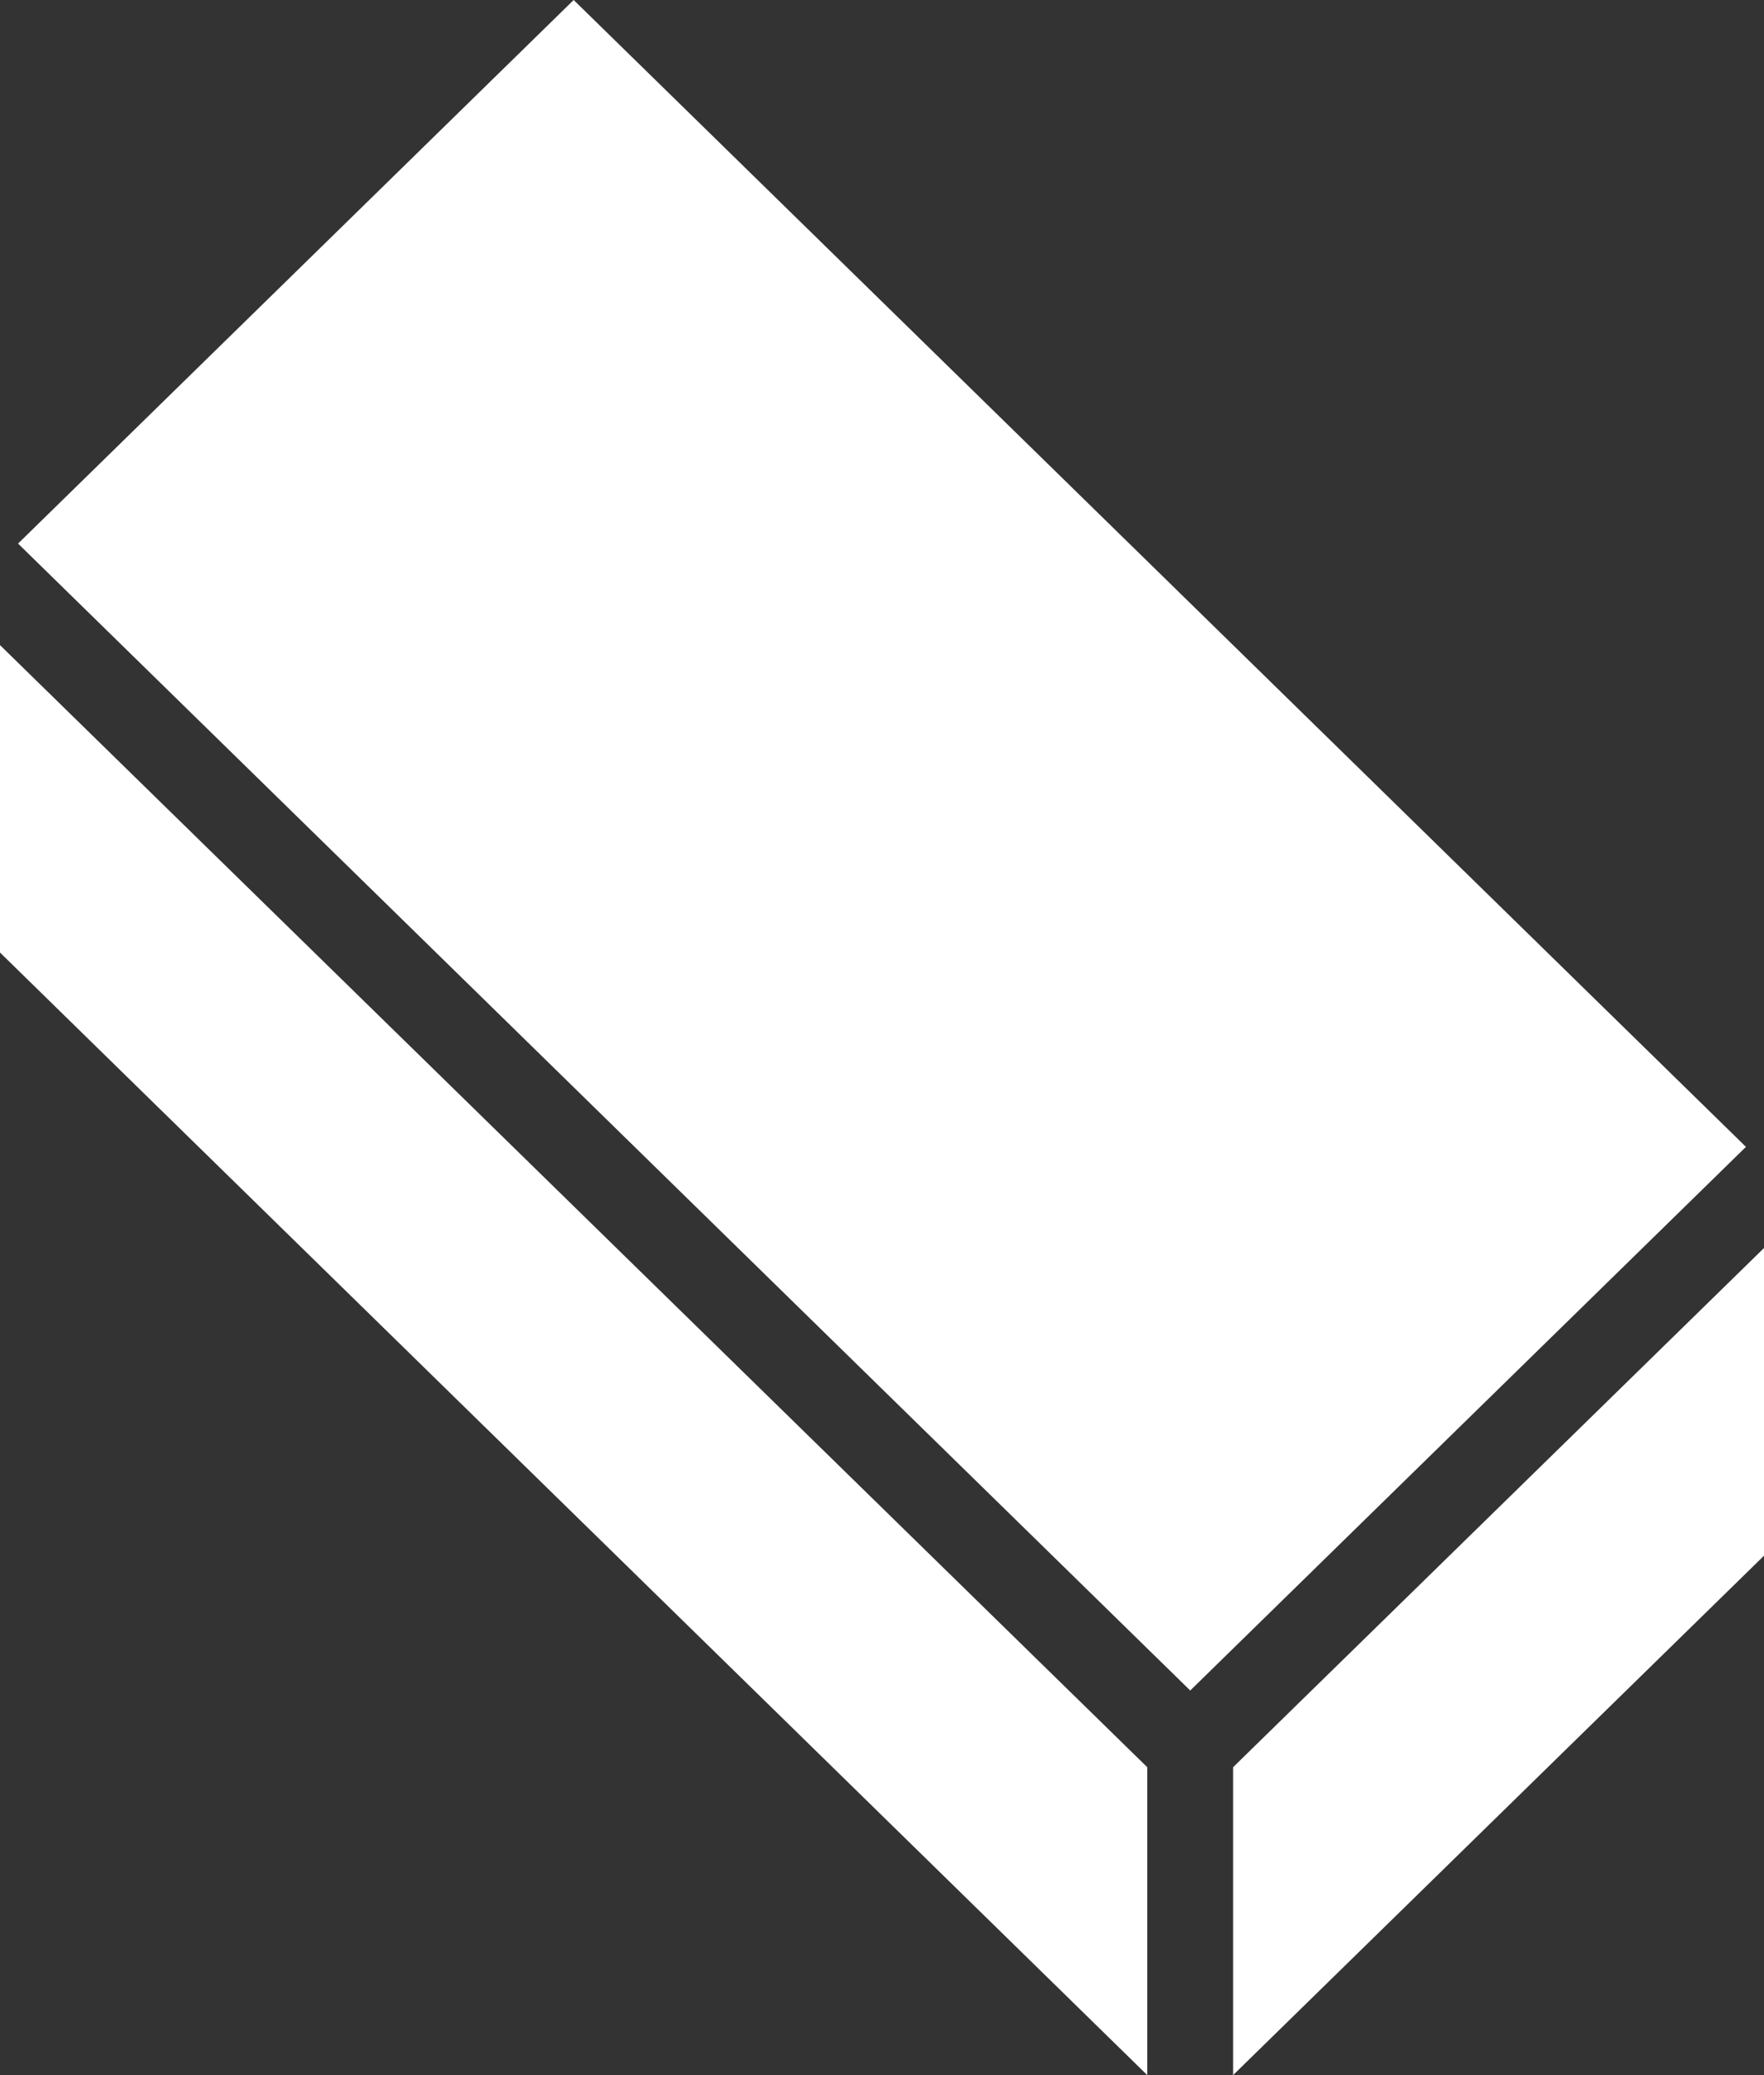
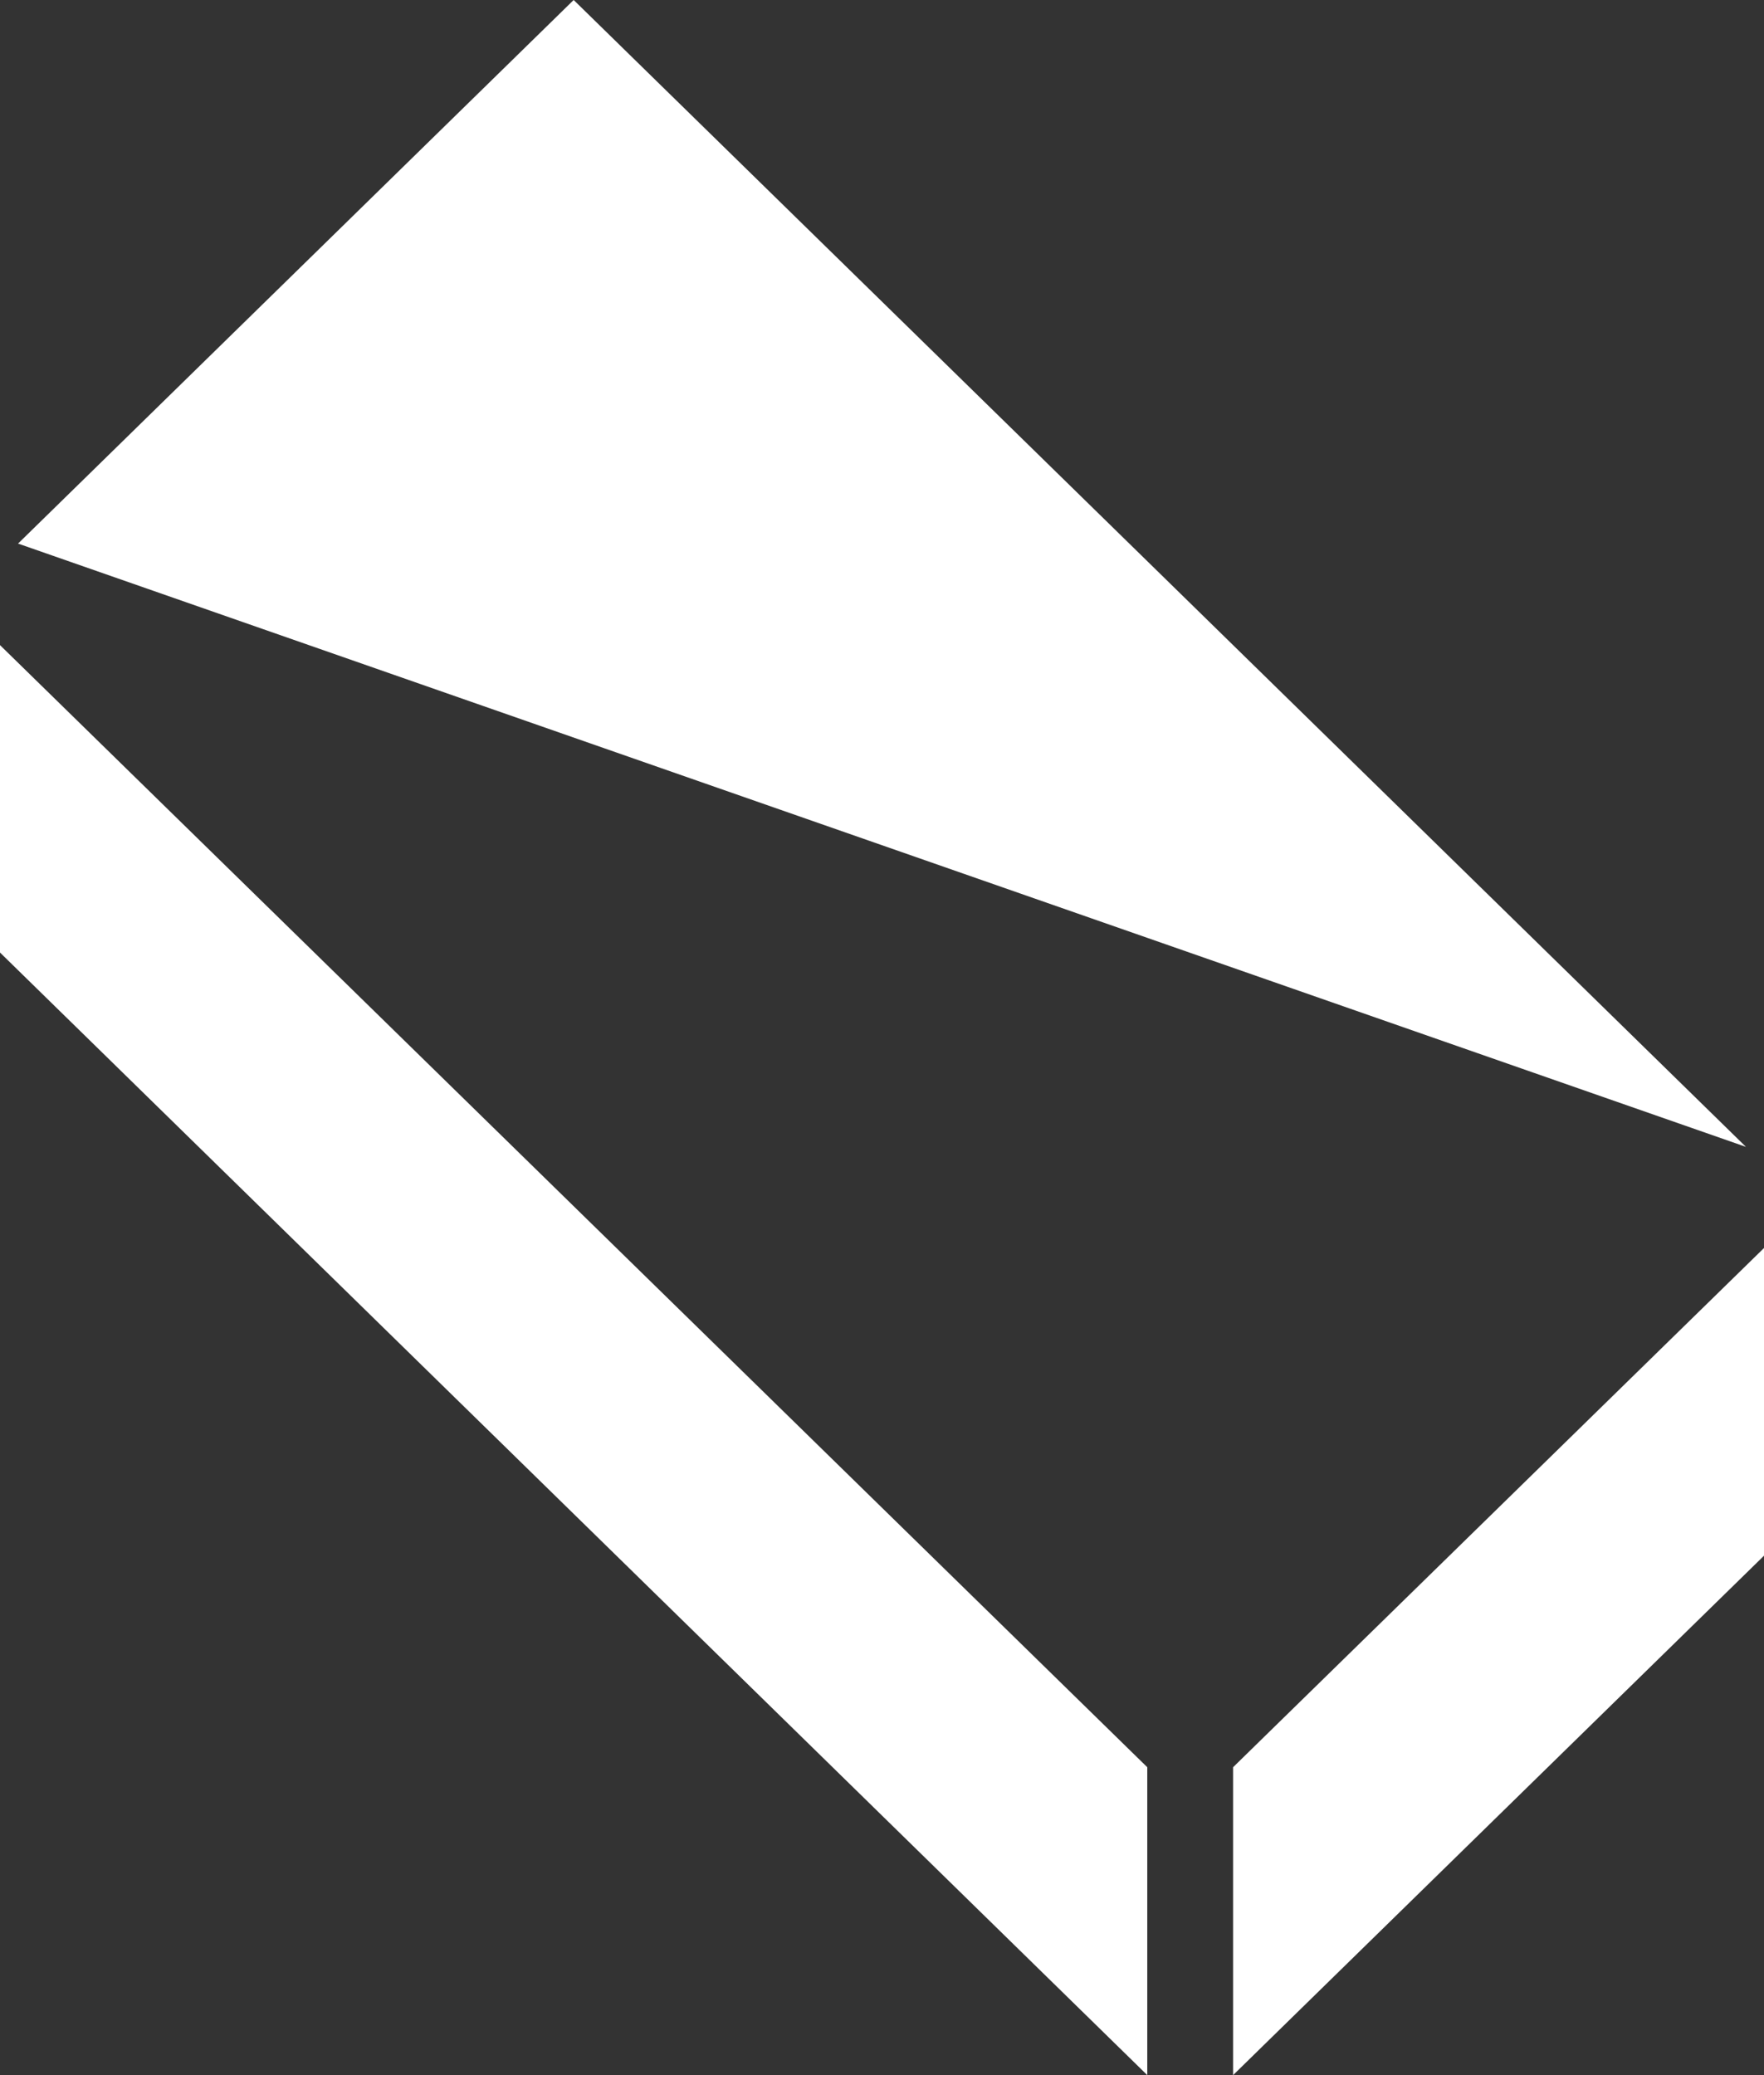
<svg xmlns="http://www.w3.org/2000/svg" width="34" height="40" viewBox="0 0 34 40" fill="none">
  <rect x="0" y="0" width="34" height="40" fill="#333333" stroke="none" />
-   <path fill-rule="evenodd" clip-rule="evenodd" d="M23.767 40L34 29.988V24.057L23.767 34.065V40ZM33.652 22.107L11.057 0L0.348 10.478L22.941 32.586L33.652 22.107ZM22.113 34.065L0 12.435V18.361L22.113 40V34.065Z" fill="white" />
+   <path fill-rule="evenodd" clip-rule="evenodd" d="M23.767 40L34 29.988V24.057L23.767 34.065V40ZM33.652 22.107L11.057 0L0.348 10.478L33.652 22.107ZM22.113 34.065L0 12.435V18.361L22.113 40V34.065Z" fill="white" />
</svg>